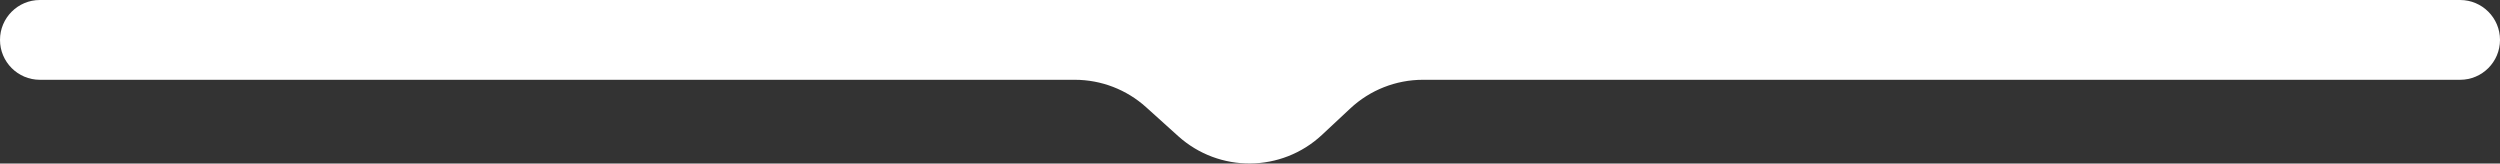
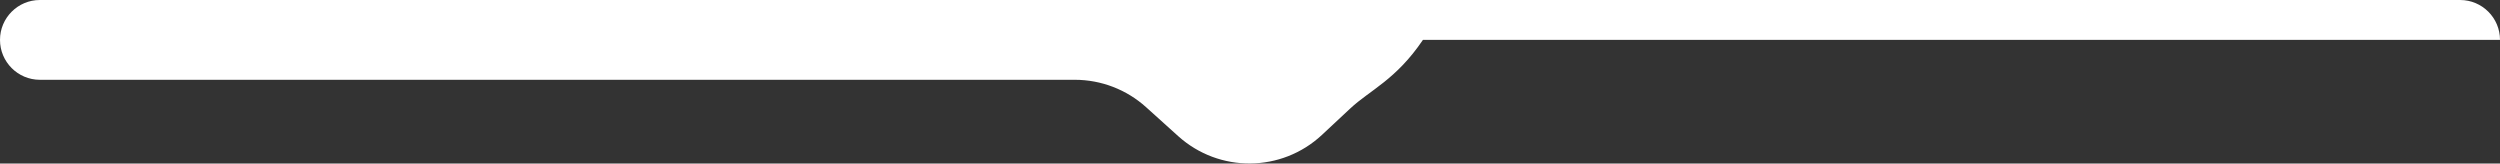
<svg xmlns="http://www.w3.org/2000/svg" width="1880" height="123" viewBox="0 0 1880 123" fill="none">
  <rect x="0" y="0" width="1880" height="123" fill="#333333" stroke="none" />
-   <path d="M0 30C0 13.431 13.431 0 30 0H1850C1866.57 0 1880 13.431 1880 30V30C1880 46.569 1866.57 60 1850 60H1070.04C1049.77 60 1030.26 67.693 1015.45 81.525L994.147 101.411C963.801 129.745 916.823 130.155 885.985 102.356L861.829 80.58C847.133 67.332 828.05 60 808.264 60H30C13.431 60 0 46.569 0 30V30Z" fill="white" />
+   <path d="M0 30C0 13.431 13.431 0 30 0H1850C1866.57 0 1880 13.431 1880 30V30H1070.04C1049.77 60 1030.26 67.693 1015.45 81.525L994.147 101.411C963.801 129.745 916.823 130.155 885.985 102.356L861.829 80.58C847.133 67.332 828.05 60 808.264 60H30C13.431 60 0 46.569 0 30V30Z" fill="white" />
</svg>